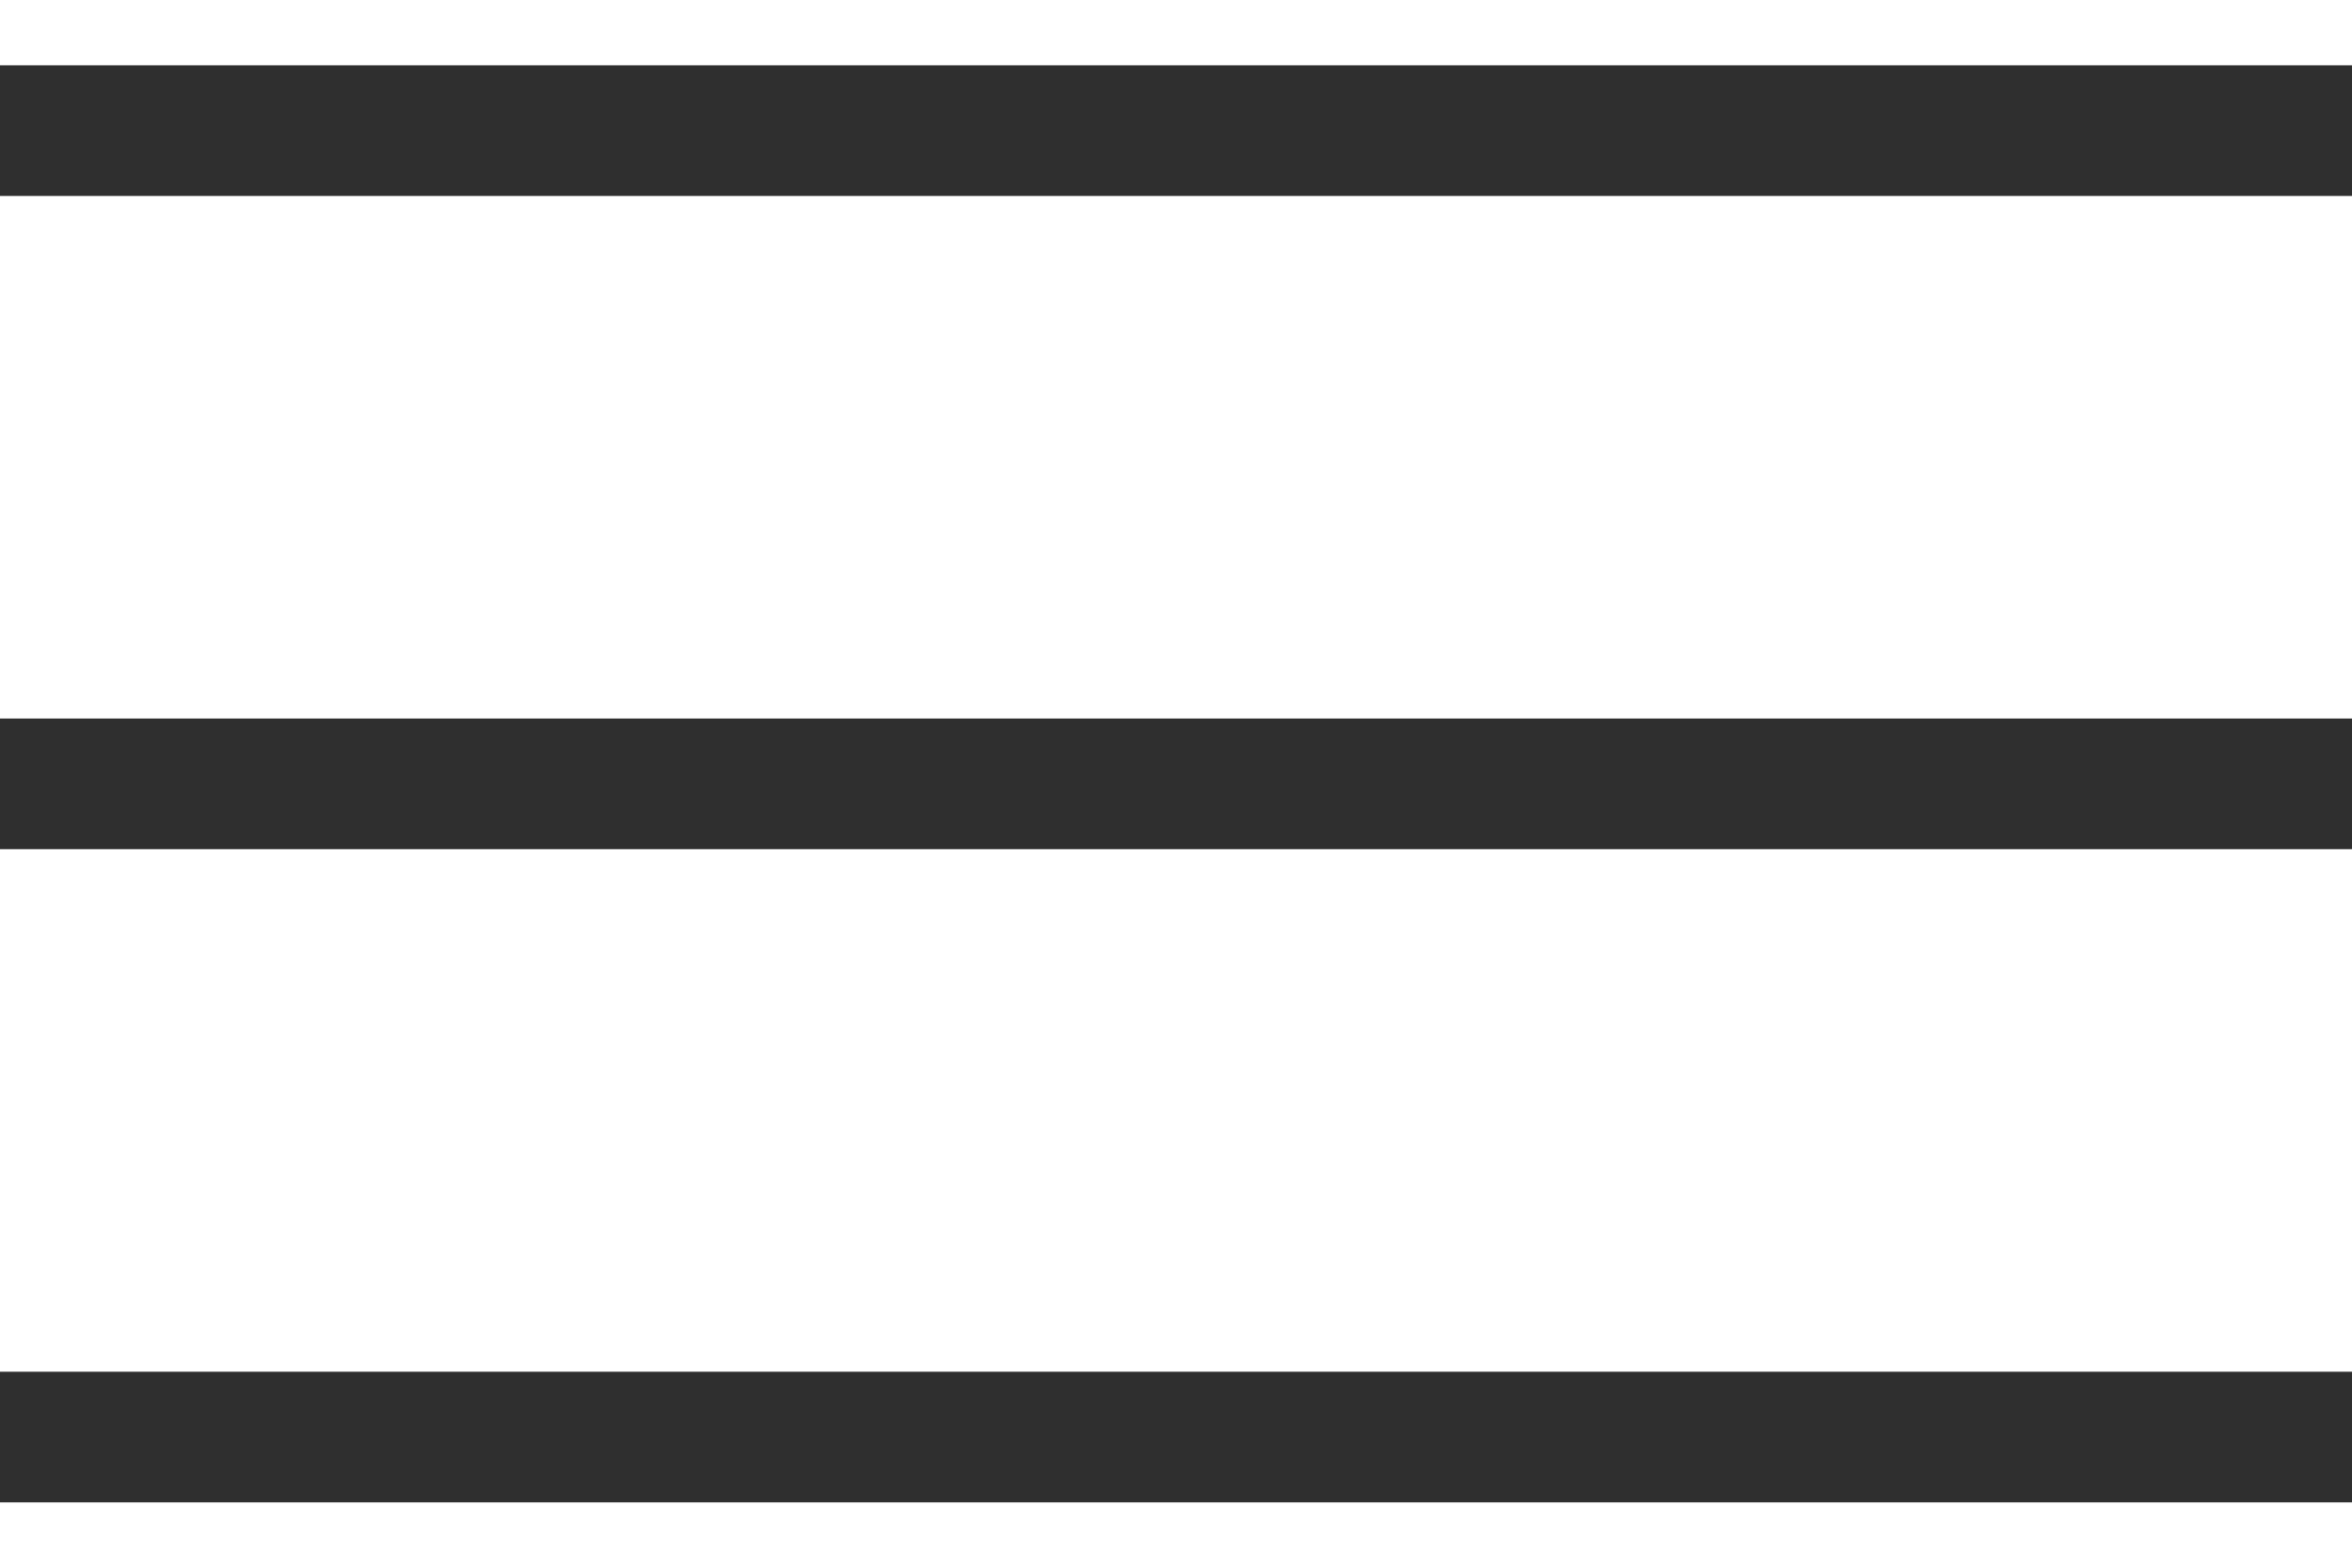
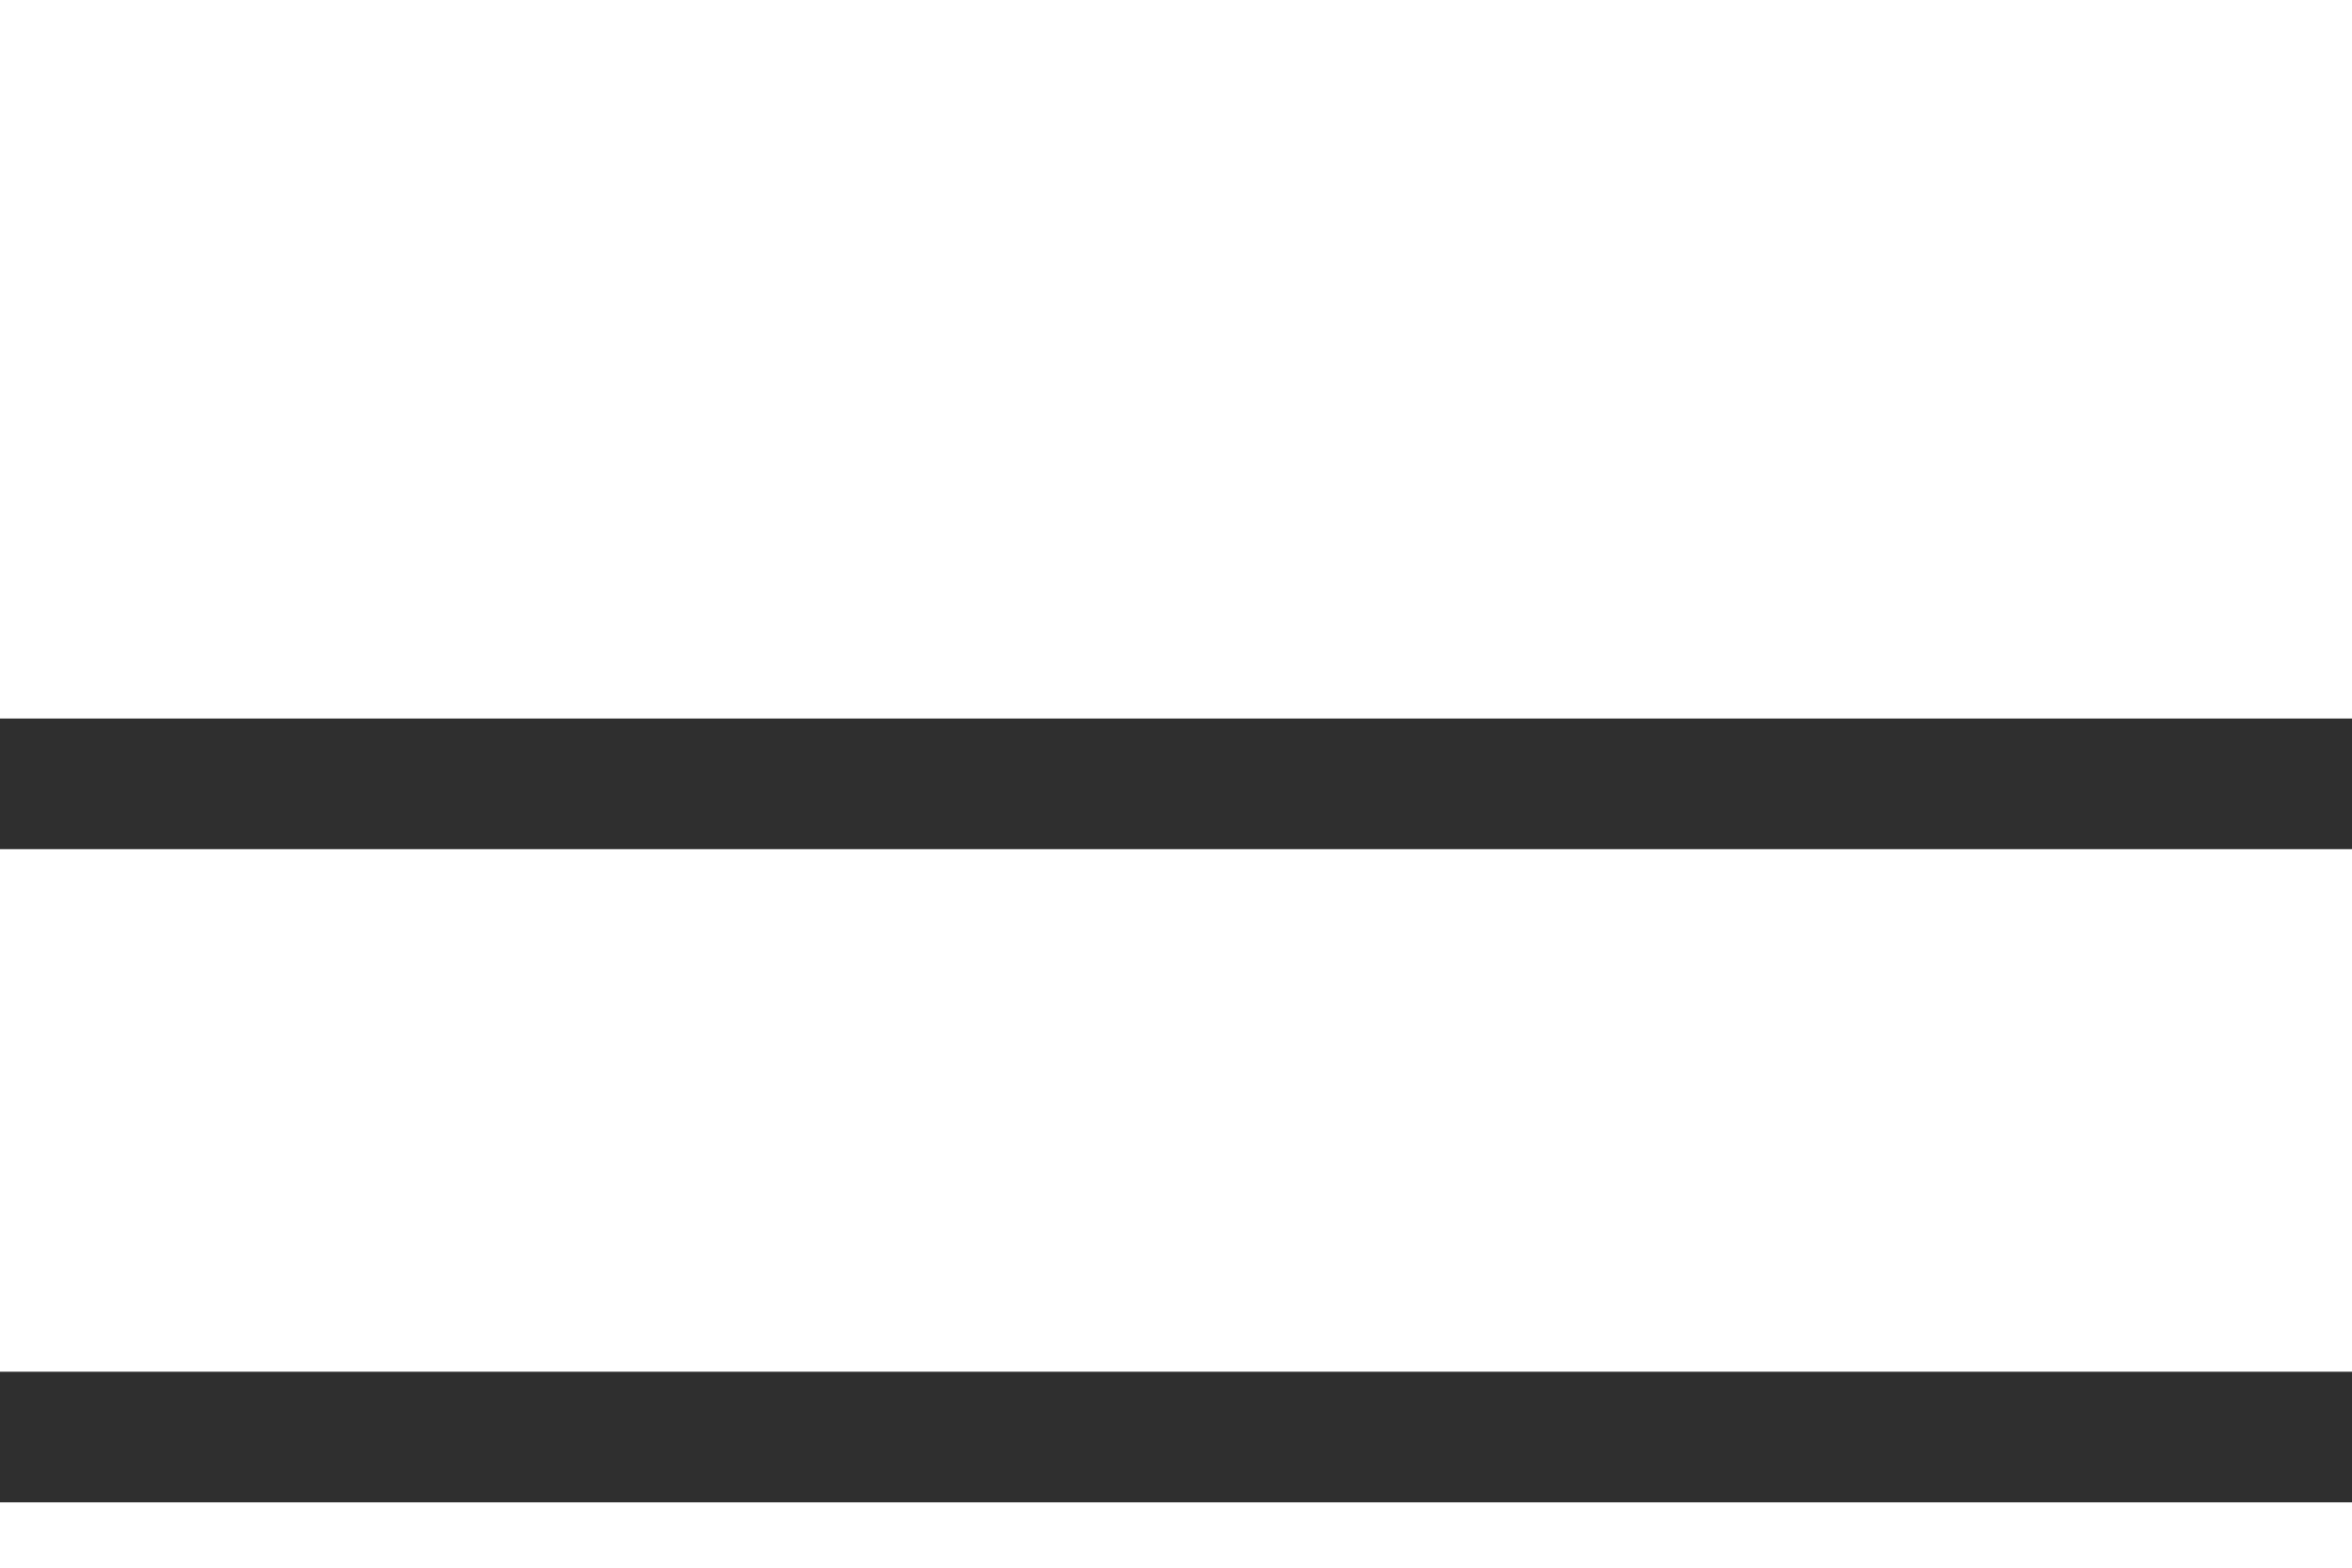
<svg xmlns="http://www.w3.org/2000/svg" width="18" height="12" viewBox="0 0 18 12" fill="none">
-   <rect y="0.5" width="18" height="1" fill="#2F2F2F" />
  <rect y="5.5" width="18" height="1" fill="#2F2F2F" />
  <rect y="10.5" width="18" height="1" fill="#2F2F2F" />
</svg>